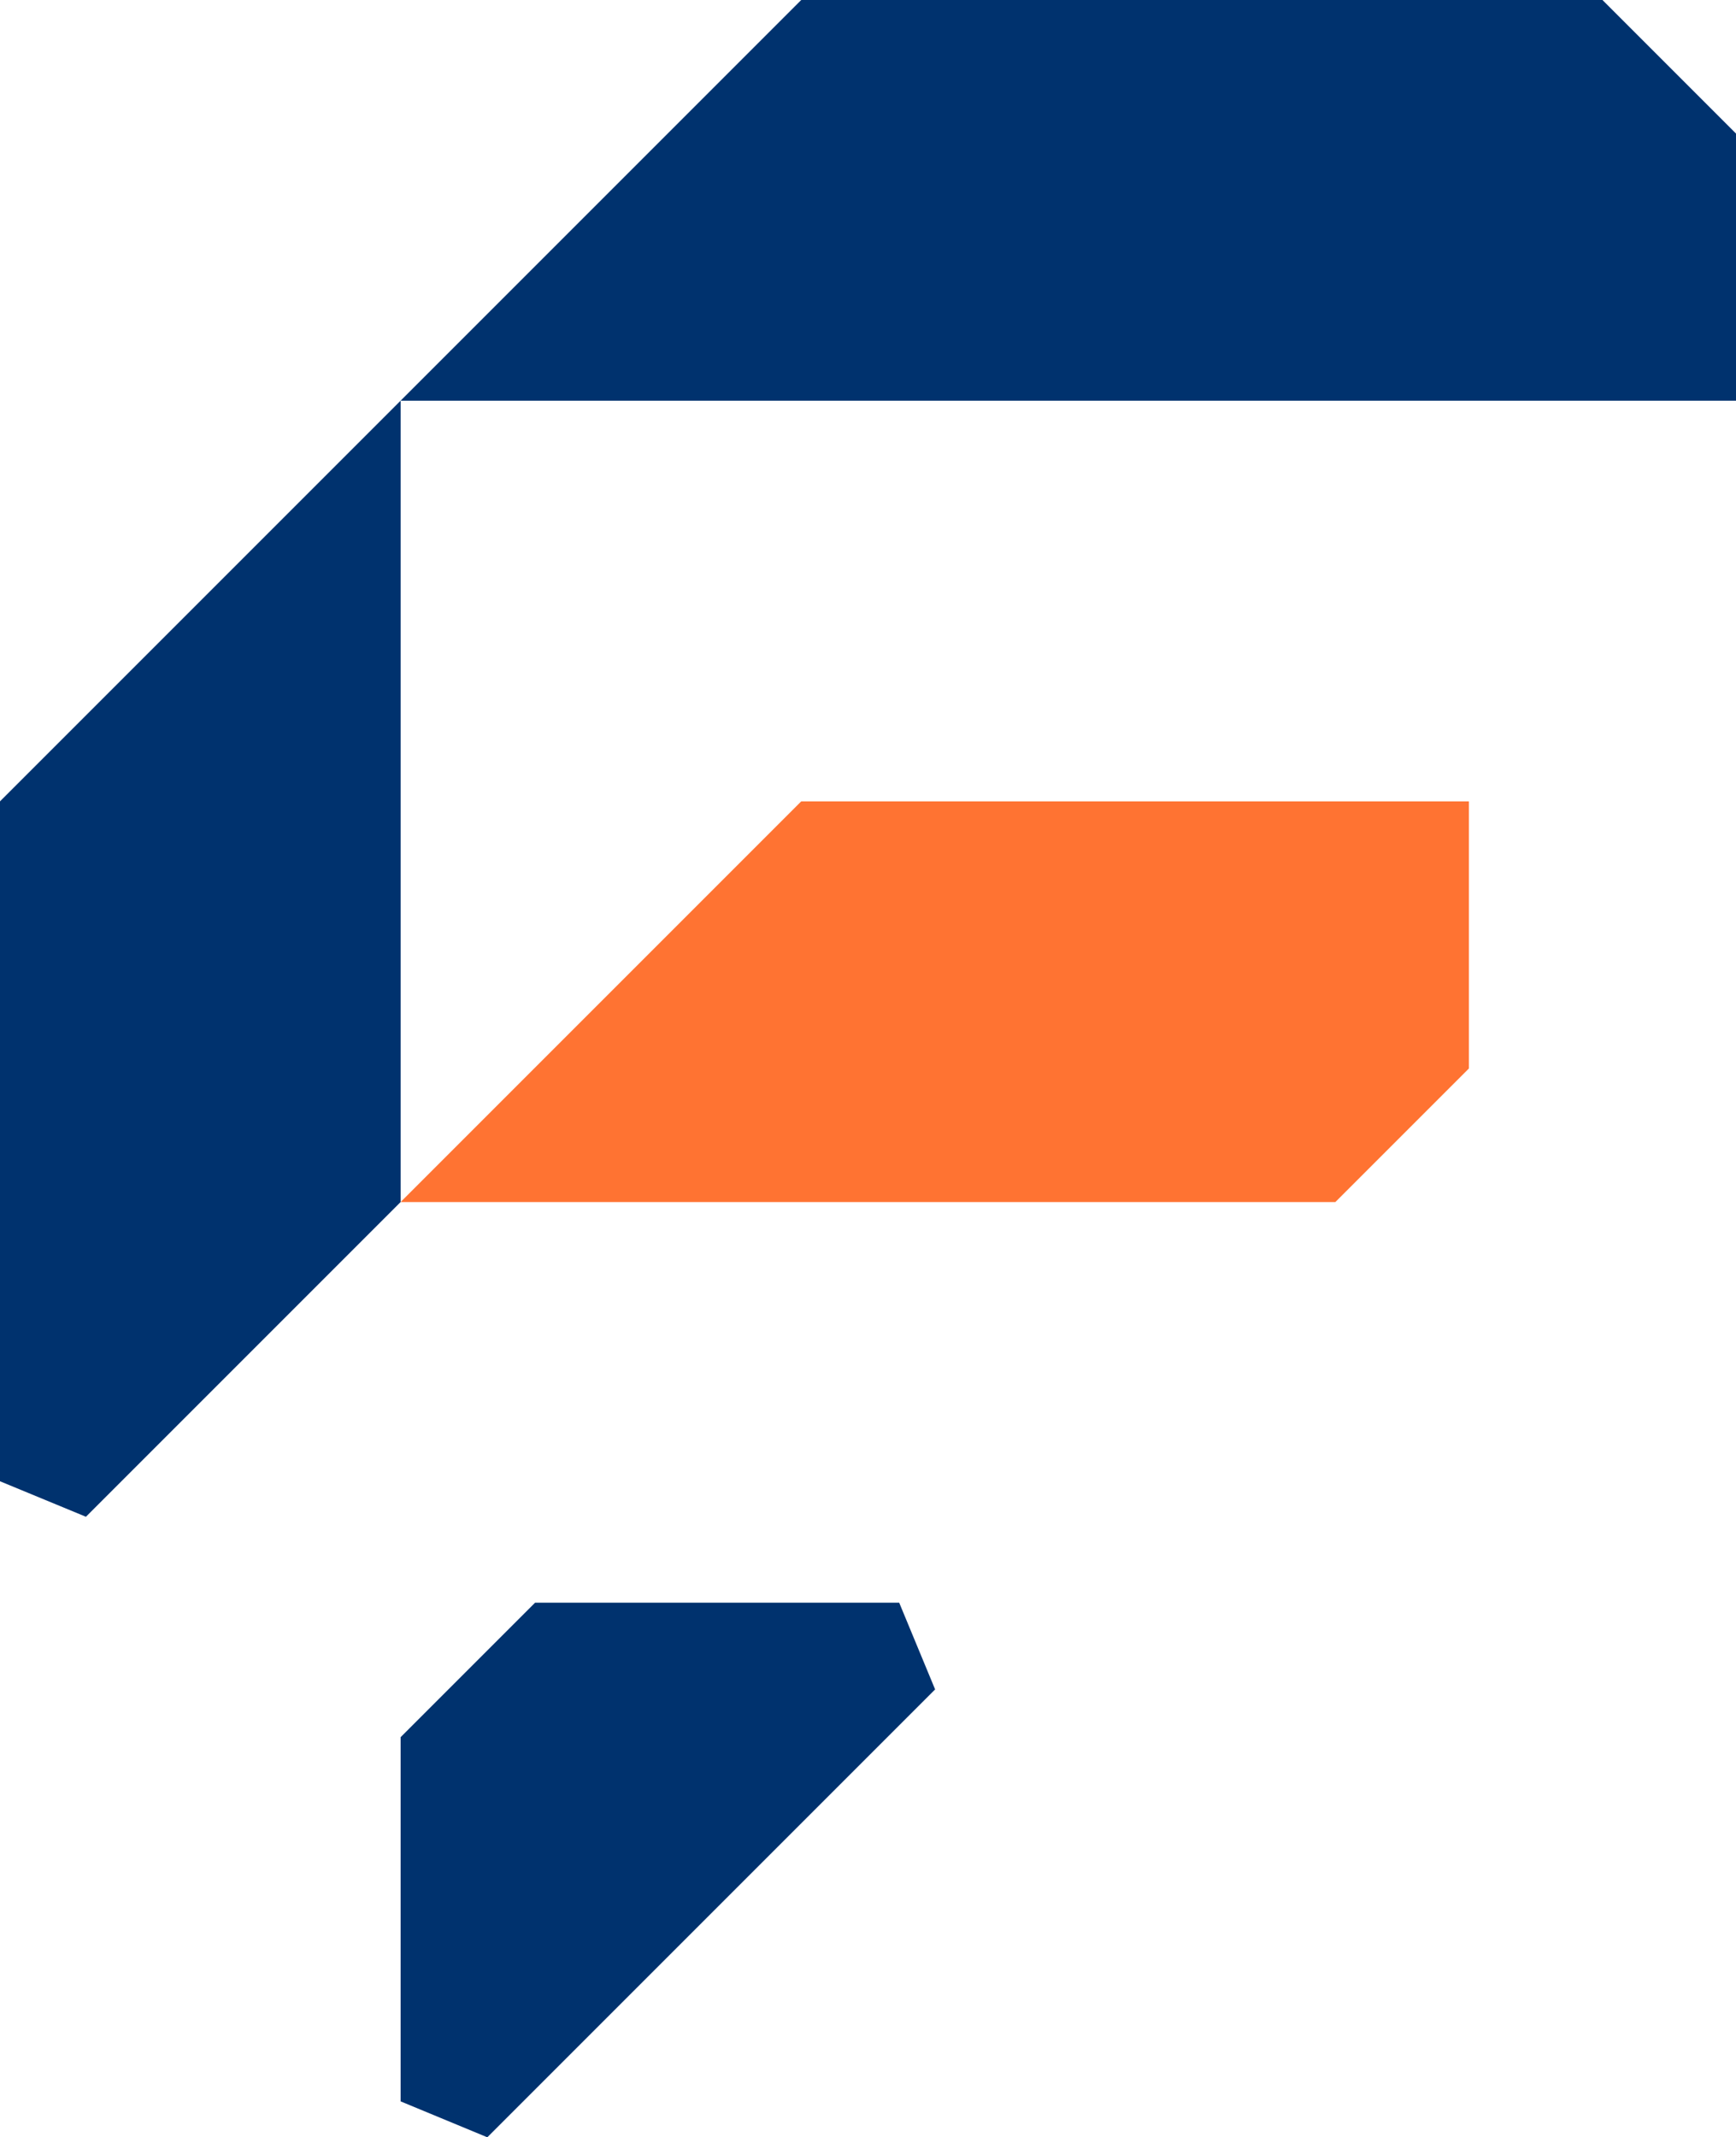
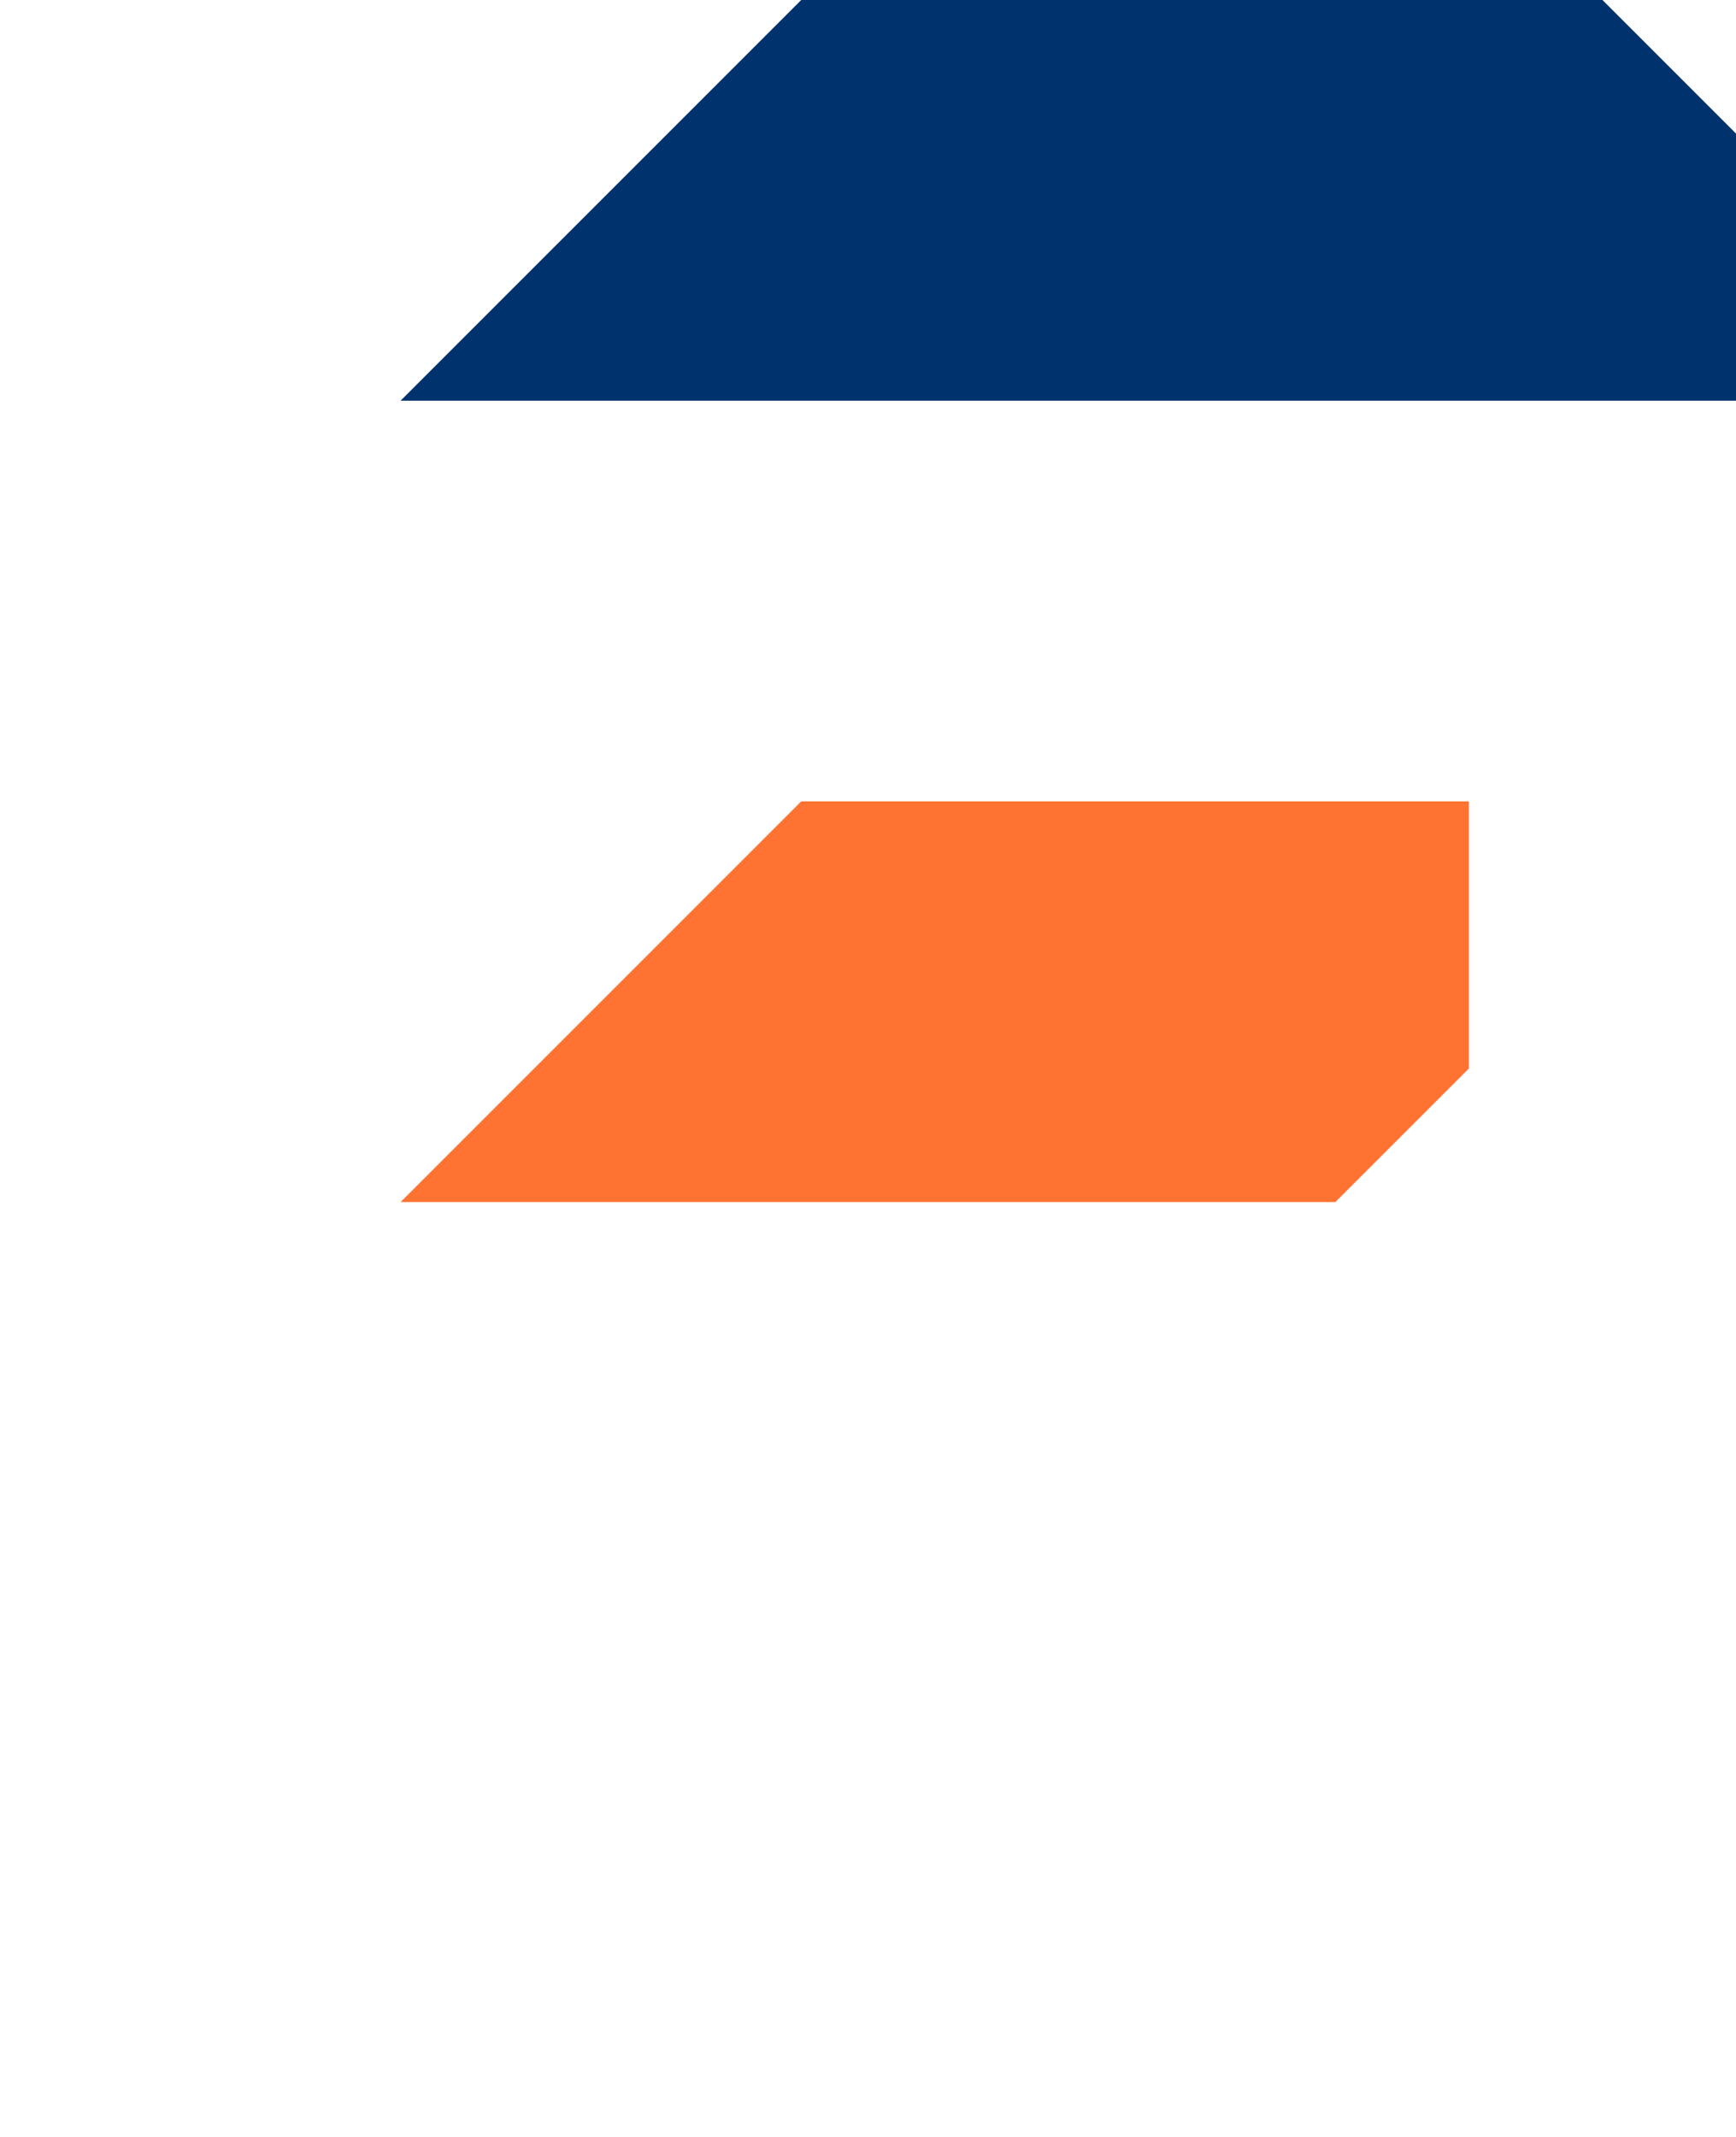
<svg xmlns="http://www.w3.org/2000/svg" id="Camada_2" data-name="Camada 2" viewBox="0 0 250.9 308.85">
  <defs>
    <style>      .cls-1 {        fill: #00326e;      }      .cls-1, .cls-2 {        stroke-width: 0px;      }      .cls-2 {        fill: #ff7332;      }    </style>
  </defs>
  <g id="Logos">
    <g>
-       <path class="cls-1" d="M0,115.8l57.9-57.9v115.8l-45.48,45.48c-5.98-2.47-6.43-2.66-12.42-5.13v-98.26Z" />
      <polygon class="cls-1" points="250.9 19.3 250.9 57.9 57.9 57.9 115.8 0 231.6 0 250.9 19.3" />
      <polygon class="cls-2" points="212.3 115.8 212.3 154.4 193 173.7 57.9 173.7 115.8 115.8 212.3 115.8" />
-       <path class="cls-1" d="M135.15,244.13l-64.72,64.72c-6.04-2.5-6.49-2.69-12.53-5.19v-52.63c7.59-7.59,11.84-11.84,19.43-19.43h52.63c2.5,6.04,2.69,6.49,5.19,12.53Z" />
    </g>
  </g>
</svg>